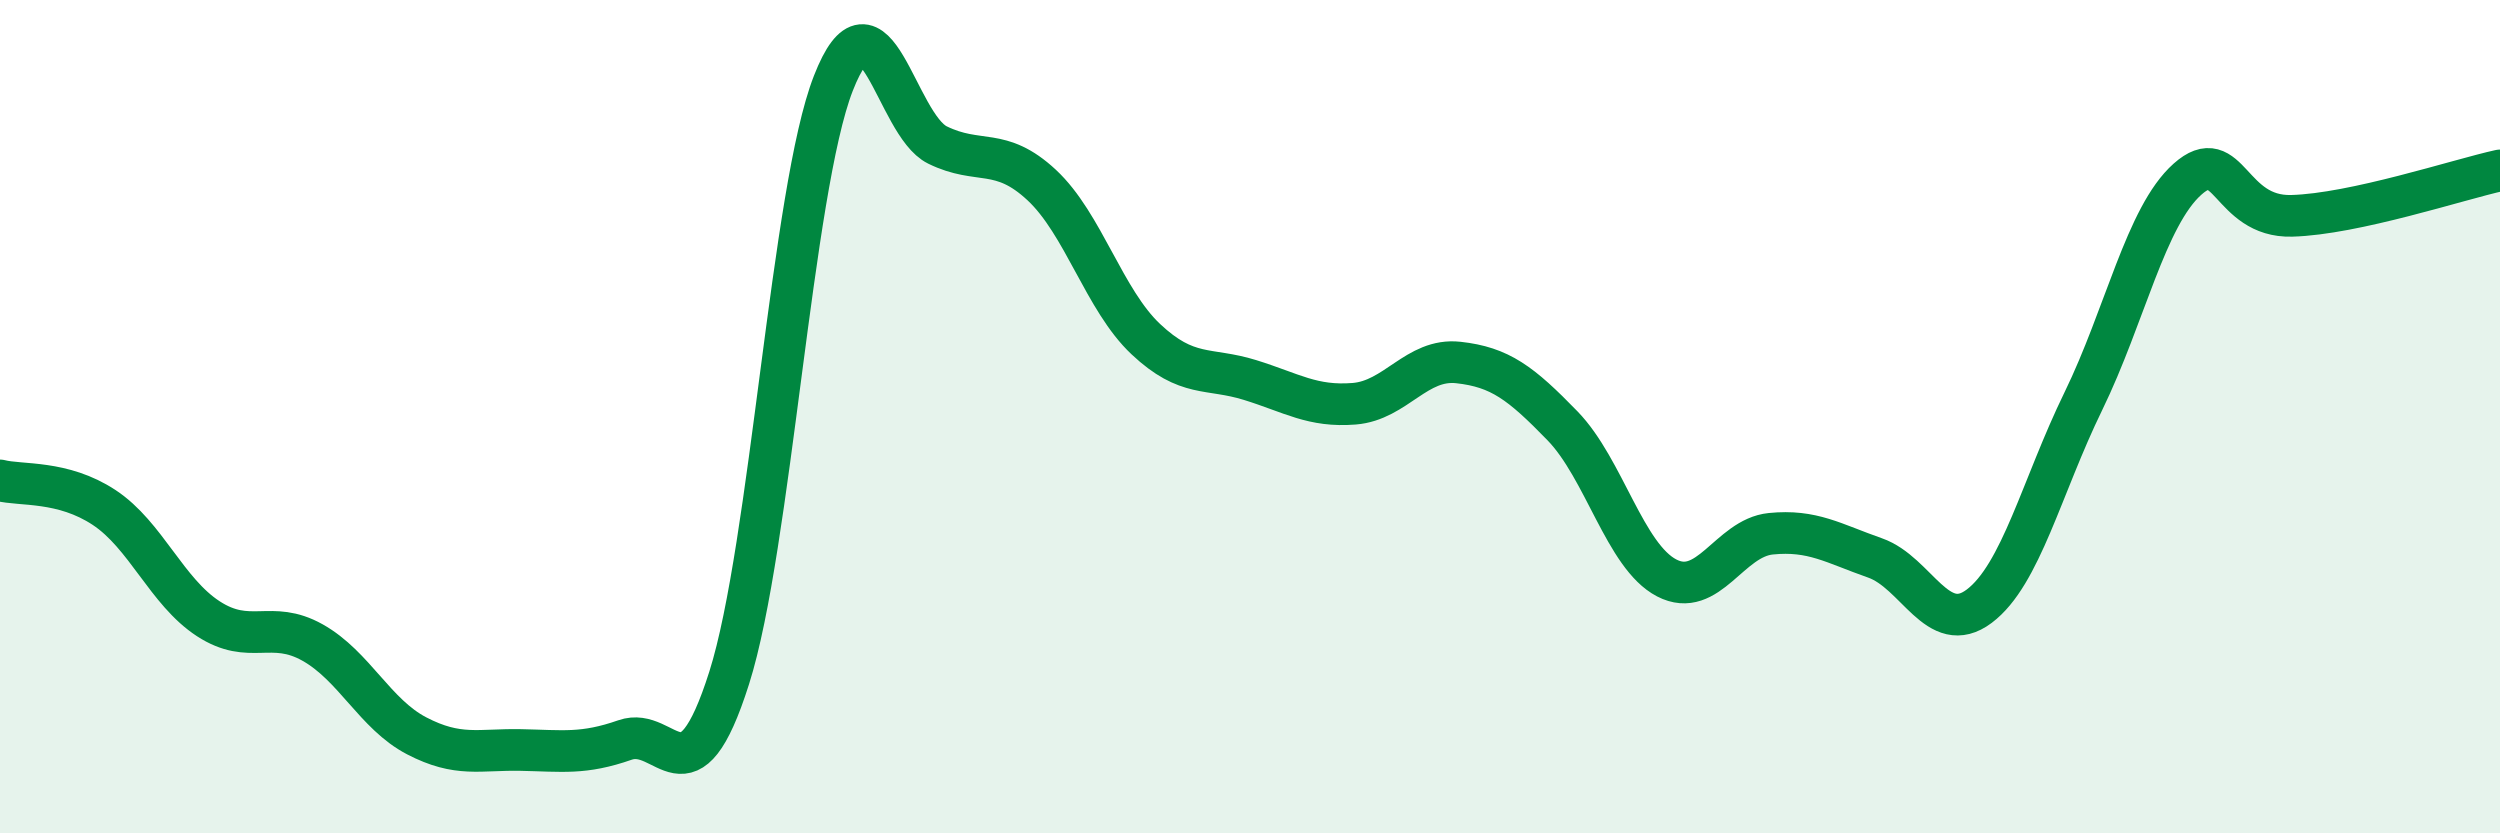
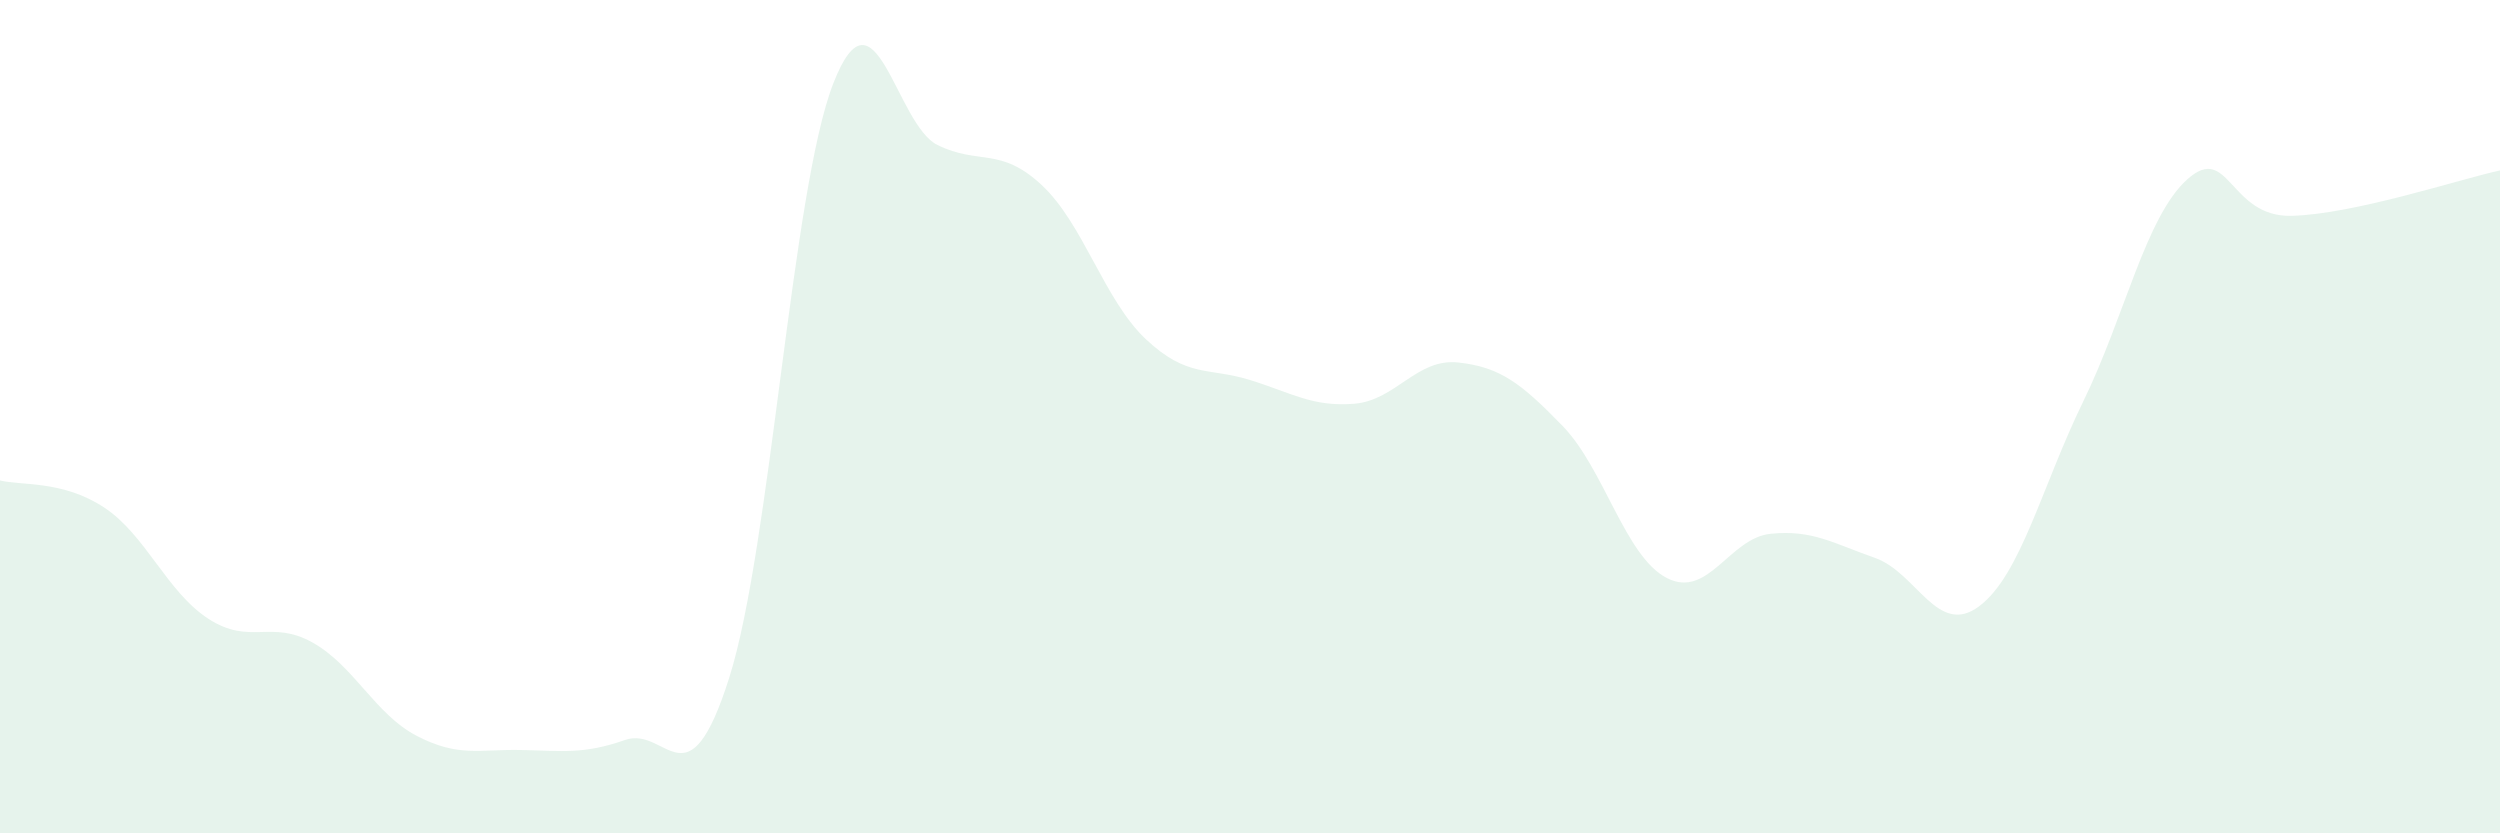
<svg xmlns="http://www.w3.org/2000/svg" width="60" height="20" viewBox="0 0 60 20">
  <path d="M 0,11.53 C 0.5,11.66 1.5,11.52 2.5,12.18 C 3.5,12.84 4,14.2 5,14.85 C 6,15.5 6.5,14.86 7.5,15.42 C 8.5,15.98 9,17.14 10,17.66 C 11,18.18 11.5,17.98 12.5,18 C 13.5,18.02 14,18.11 15,17.76 C 16,17.41 16.5,19.42 17.5,16.27 C 18.5,13.12 19,4.56 20,2 C 21,-0.56 21.5,2.99 22.5,3.48 C 23.5,3.97 24,3.51 25,4.44 C 26,5.37 26.5,7.2 27.5,8.14 C 28.5,9.08 29,8.81 30,9.12 C 31,9.43 31.5,9.77 32.5,9.69 C 33.5,9.61 34,8.59 35,8.7 C 36,8.81 36.5,9.19 37.5,10.22 C 38.5,11.25 39,13.35 40,13.87 C 41,14.39 41.5,12.91 42.5,12.81 C 43.5,12.71 44,13.04 45,13.39 C 46,13.74 46.5,15.3 47.5,14.55 C 48.5,13.8 49,11.68 50,9.63 C 51,7.58 51.5,5.19 52.5,4.3 C 53.5,3.41 53.5,5.22 55,5.18 C 56.5,5.14 59,4.31 60,4.09L60 20L0 20Z" fill="#008740" opacity="0.1" stroke-linecap="round" stroke-linejoin="round" />
-   <path d="M 0,11.53 C 0.5,11.66 1.5,11.52 2.5,12.18 C 3.5,12.84 4,14.2 5,14.85 C 6,15.5 6.5,14.86 7.5,15.42 C 8.5,15.98 9,17.14 10,17.66 C 11,18.18 11.5,17.98 12.5,18 C 13.5,18.02 14,18.11 15,17.76 C 16,17.41 16.5,19.42 17.5,16.27 C 18.5,13.12 19,4.56 20,2 C 21,-0.56 21.5,2.99 22.5,3.48 C 23.5,3.97 24,3.51 25,4.44 C 26,5.37 26.5,7.2 27.5,8.14 C 28.5,9.08 29,8.81 30,9.12 C 31,9.43 31.5,9.77 32.5,9.69 C 33.5,9.61 34,8.59 35,8.7 C 36,8.81 36.5,9.19 37.5,10.22 C 38.5,11.25 39,13.35 40,13.87 C 41,14.39 41.5,12.91 42.5,12.81 C 43.5,12.71 44,13.04 45,13.39 C 46,13.74 46.5,15.3 47.5,14.55 C 48.5,13.8 49,11.68 50,9.63 C 51,7.58 51.5,5.19 52.5,4.3 C 53.5,3.41 53.5,5.22 55,5.18 C 56.5,5.14 59,4.31 60,4.09" stroke="#008740" stroke-width="1" fill="none" stroke-linecap="round" stroke-linejoin="round" />
</svg>